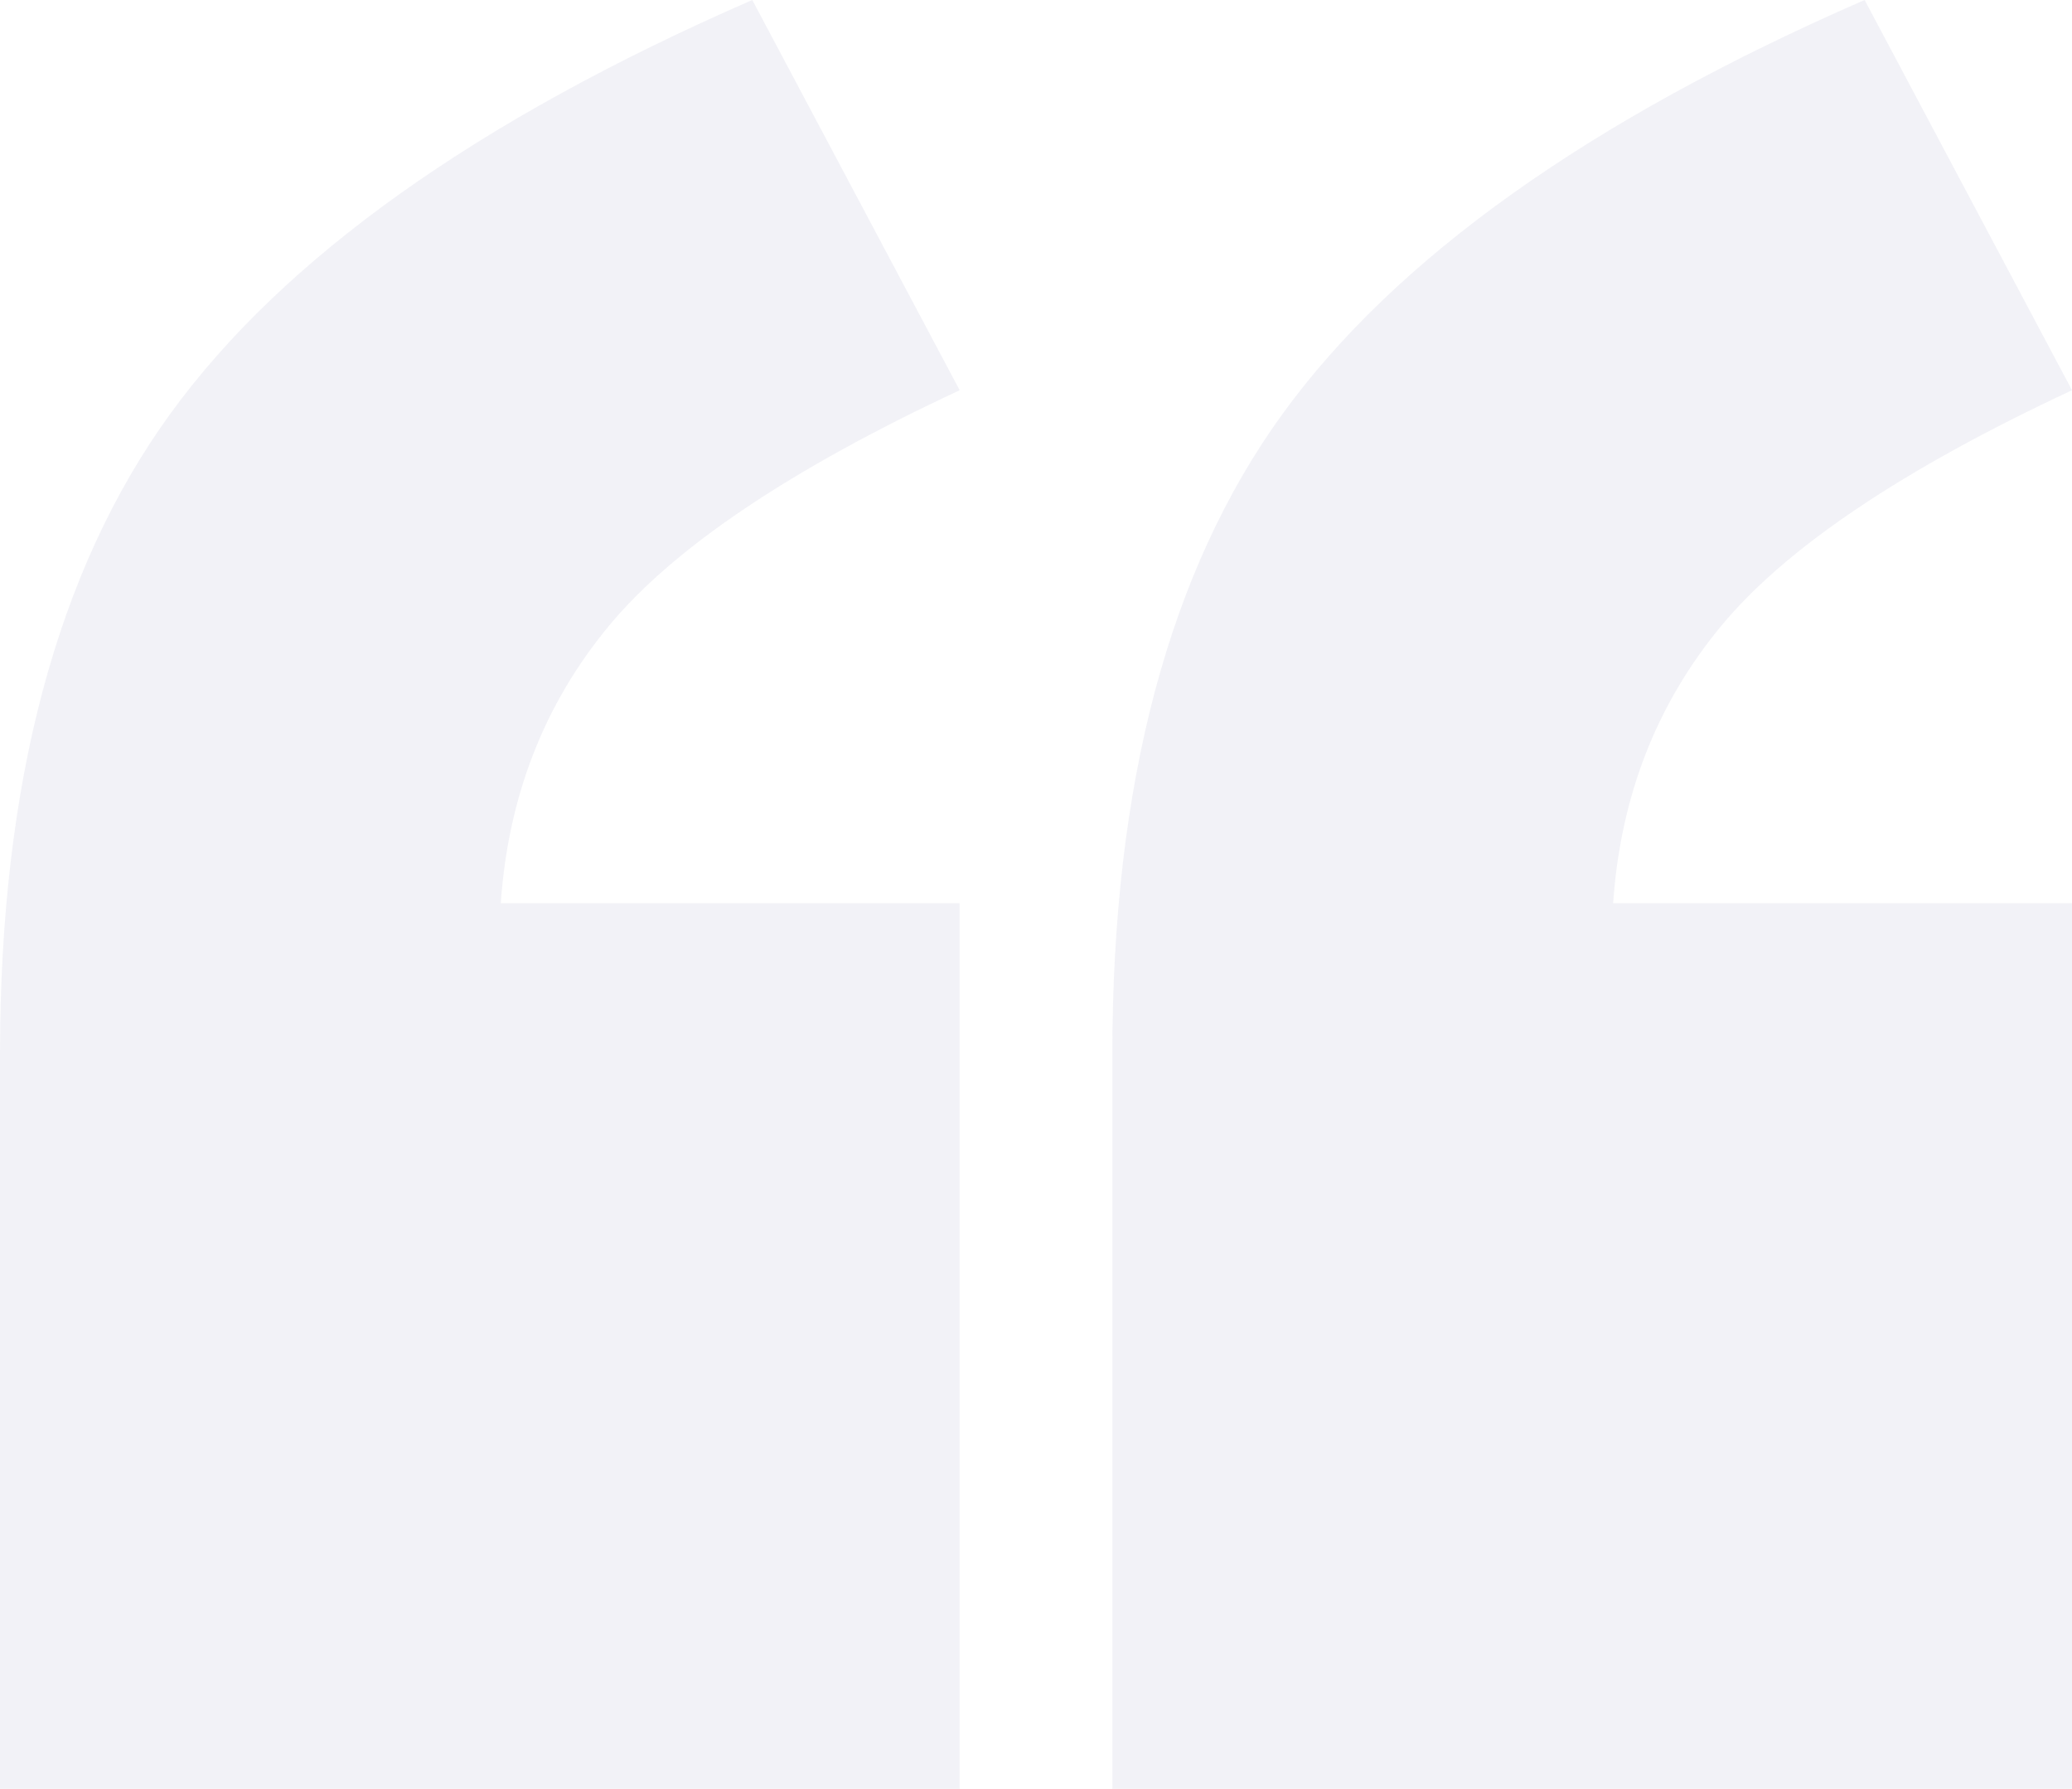
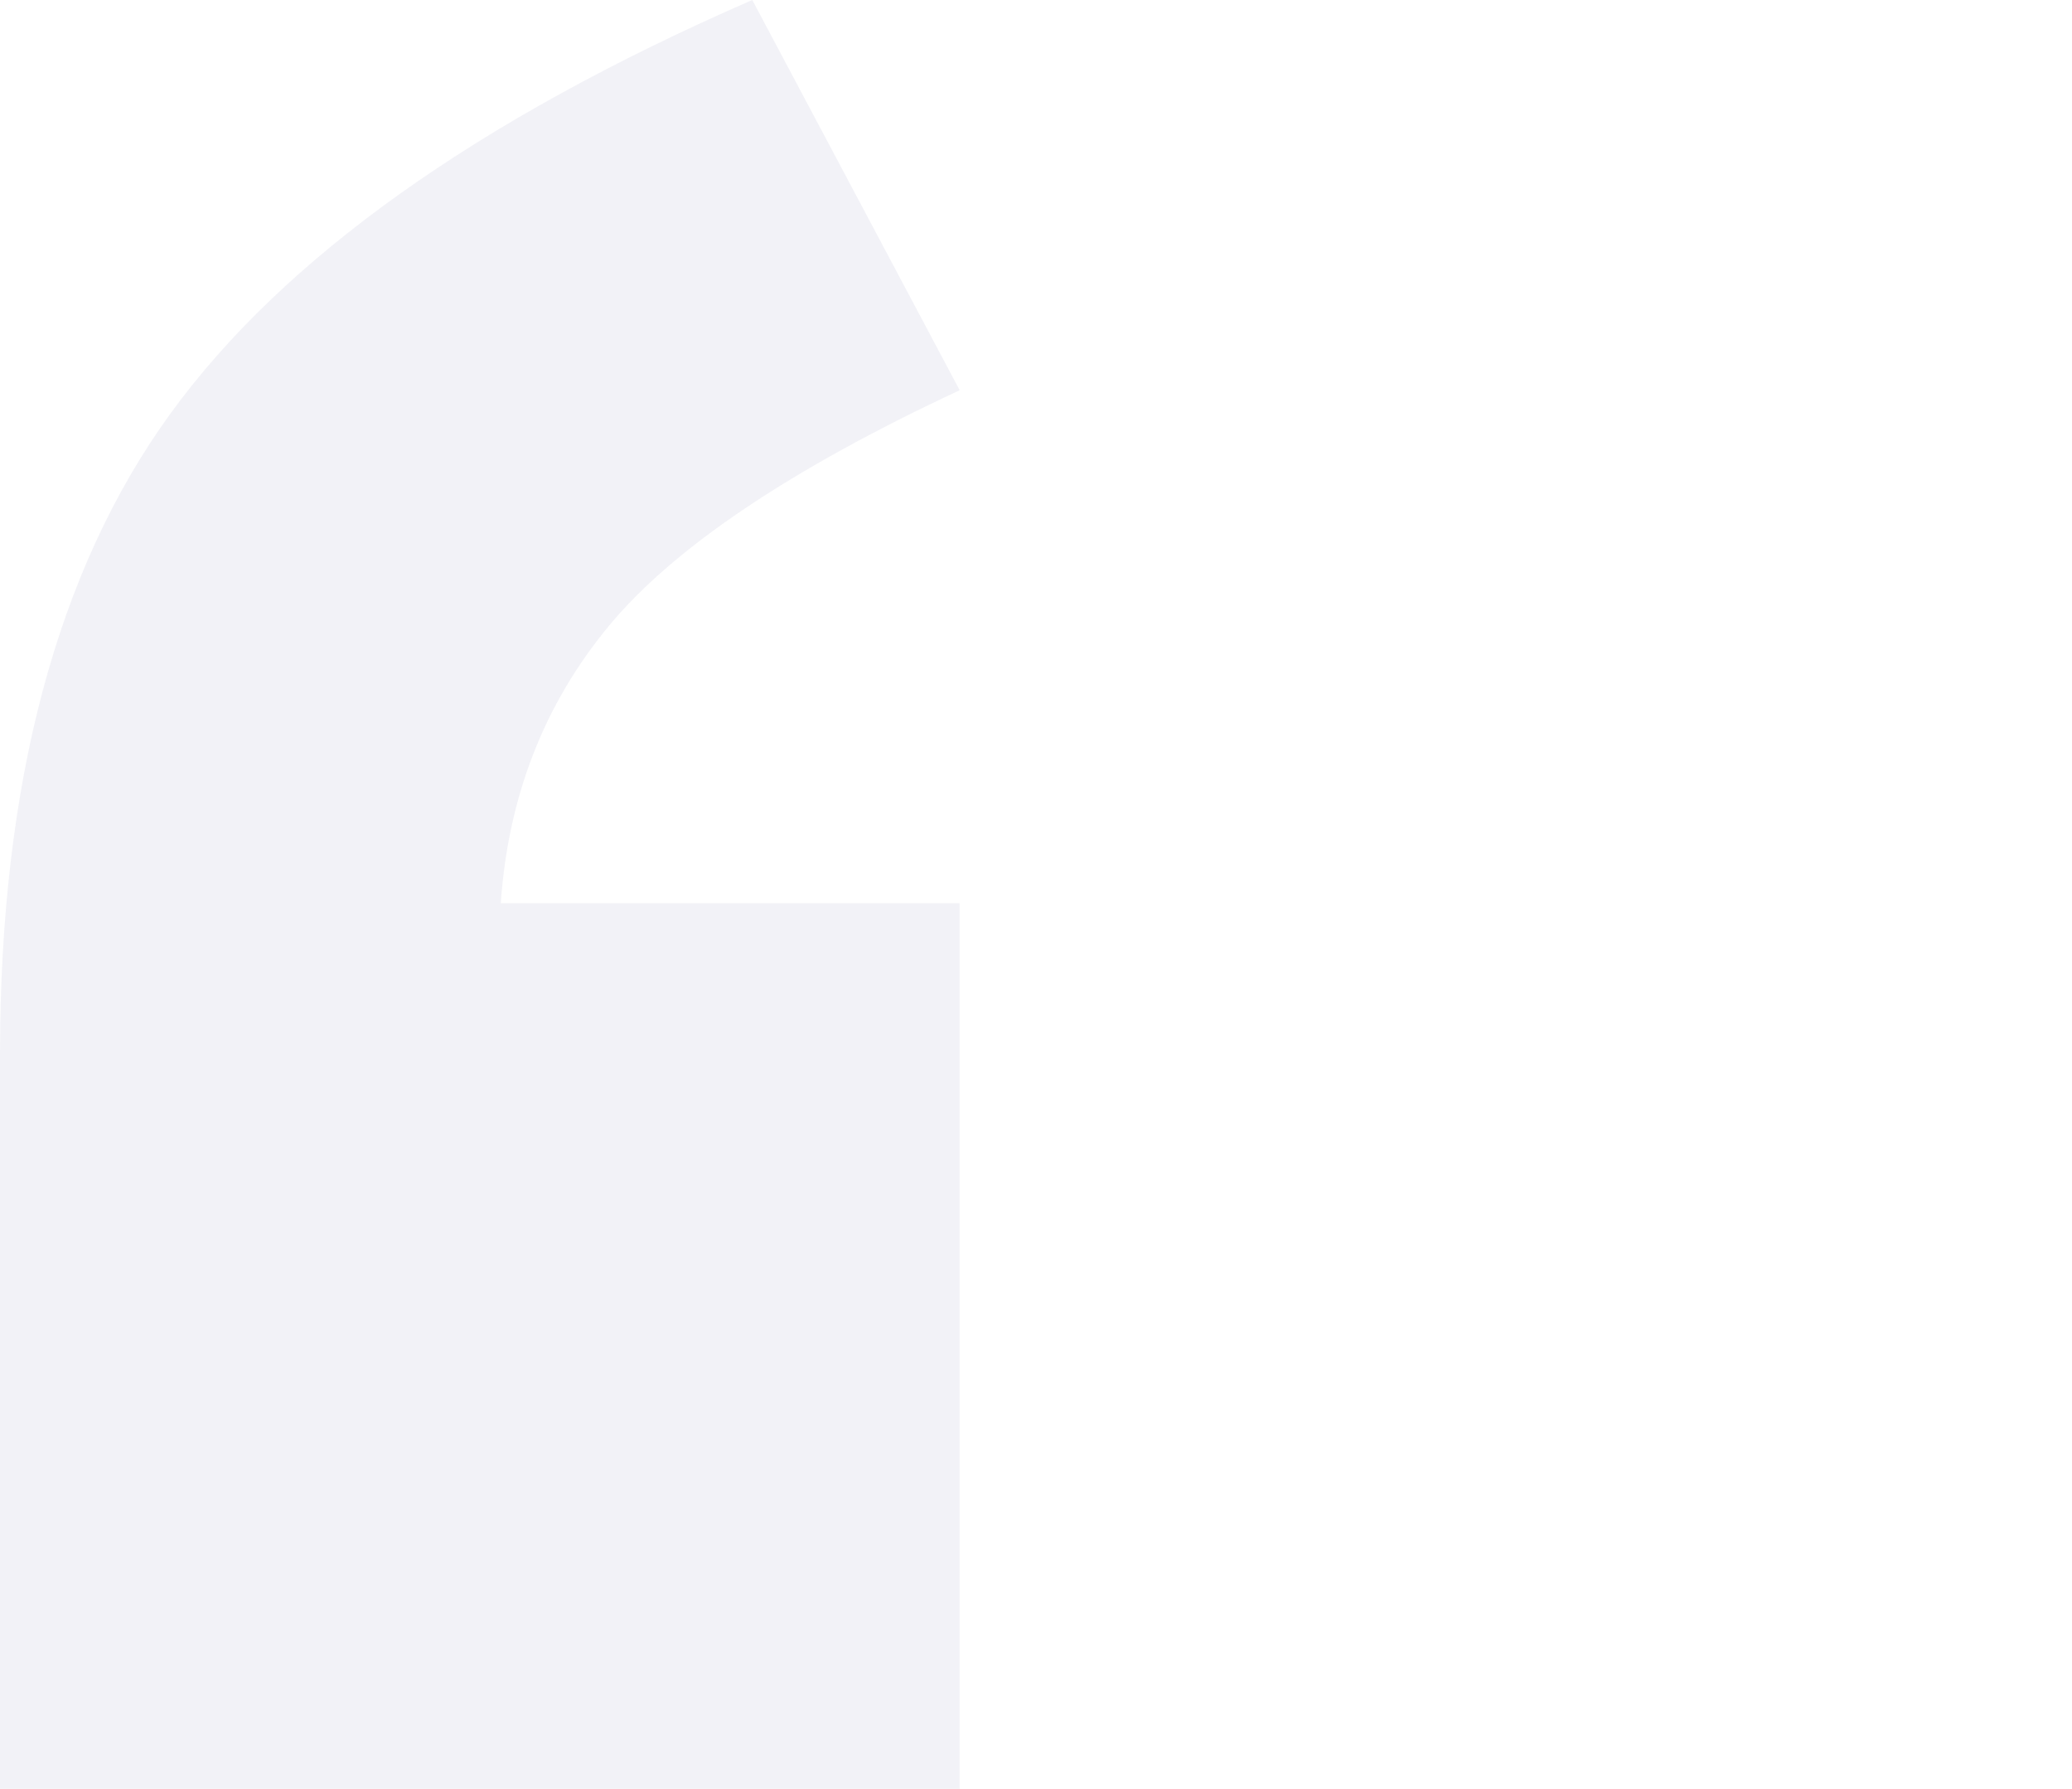
<svg xmlns="http://www.w3.org/2000/svg" height="82" viewBox="0 0 95 82" width="95">
-   <path d="m195 950v-40.598h-21.039c.337-4.891 1.989-9.128 4.956-12.712 2.967-3.584 8.328-7.185 16.083-10.803l-9.508-17.887c-12.61 5.493-21.511 11.824-26.703 18.993s-7.789 16.949-7.789 29.343v33.664zm51 0v-40.598h-21.039c.337-4.891 1.989-9.128 4.956-12.712 2.967-3.584 8.328-7.185 16.083-10.803l-9.508-17.887c-12.61 5.493-21.511 11.824-26.703 18.993s-7.789 16.949-7.789 29.343v33.664z" fill="#312783" fill-opacity=".06" transform="translate(-151 -868)" />
+   <path d="m195 950v-40.598h-21.039c.337-4.891 1.989-9.128 4.956-12.712 2.967-3.584 8.328-7.185 16.083-10.803l-9.508-17.887c-12.61 5.493-21.511 11.824-26.703 18.993s-7.789 16.949-7.789 29.343v33.664zv-40.598h-21.039c.337-4.891 1.989-9.128 4.956-12.712 2.967-3.584 8.328-7.185 16.083-10.803l-9.508-17.887c-12.61 5.493-21.511 11.824-26.703 18.993s-7.789 16.949-7.789 29.343v33.664z" fill="#312783" fill-opacity=".06" transform="translate(-151 -868)" />
</svg>